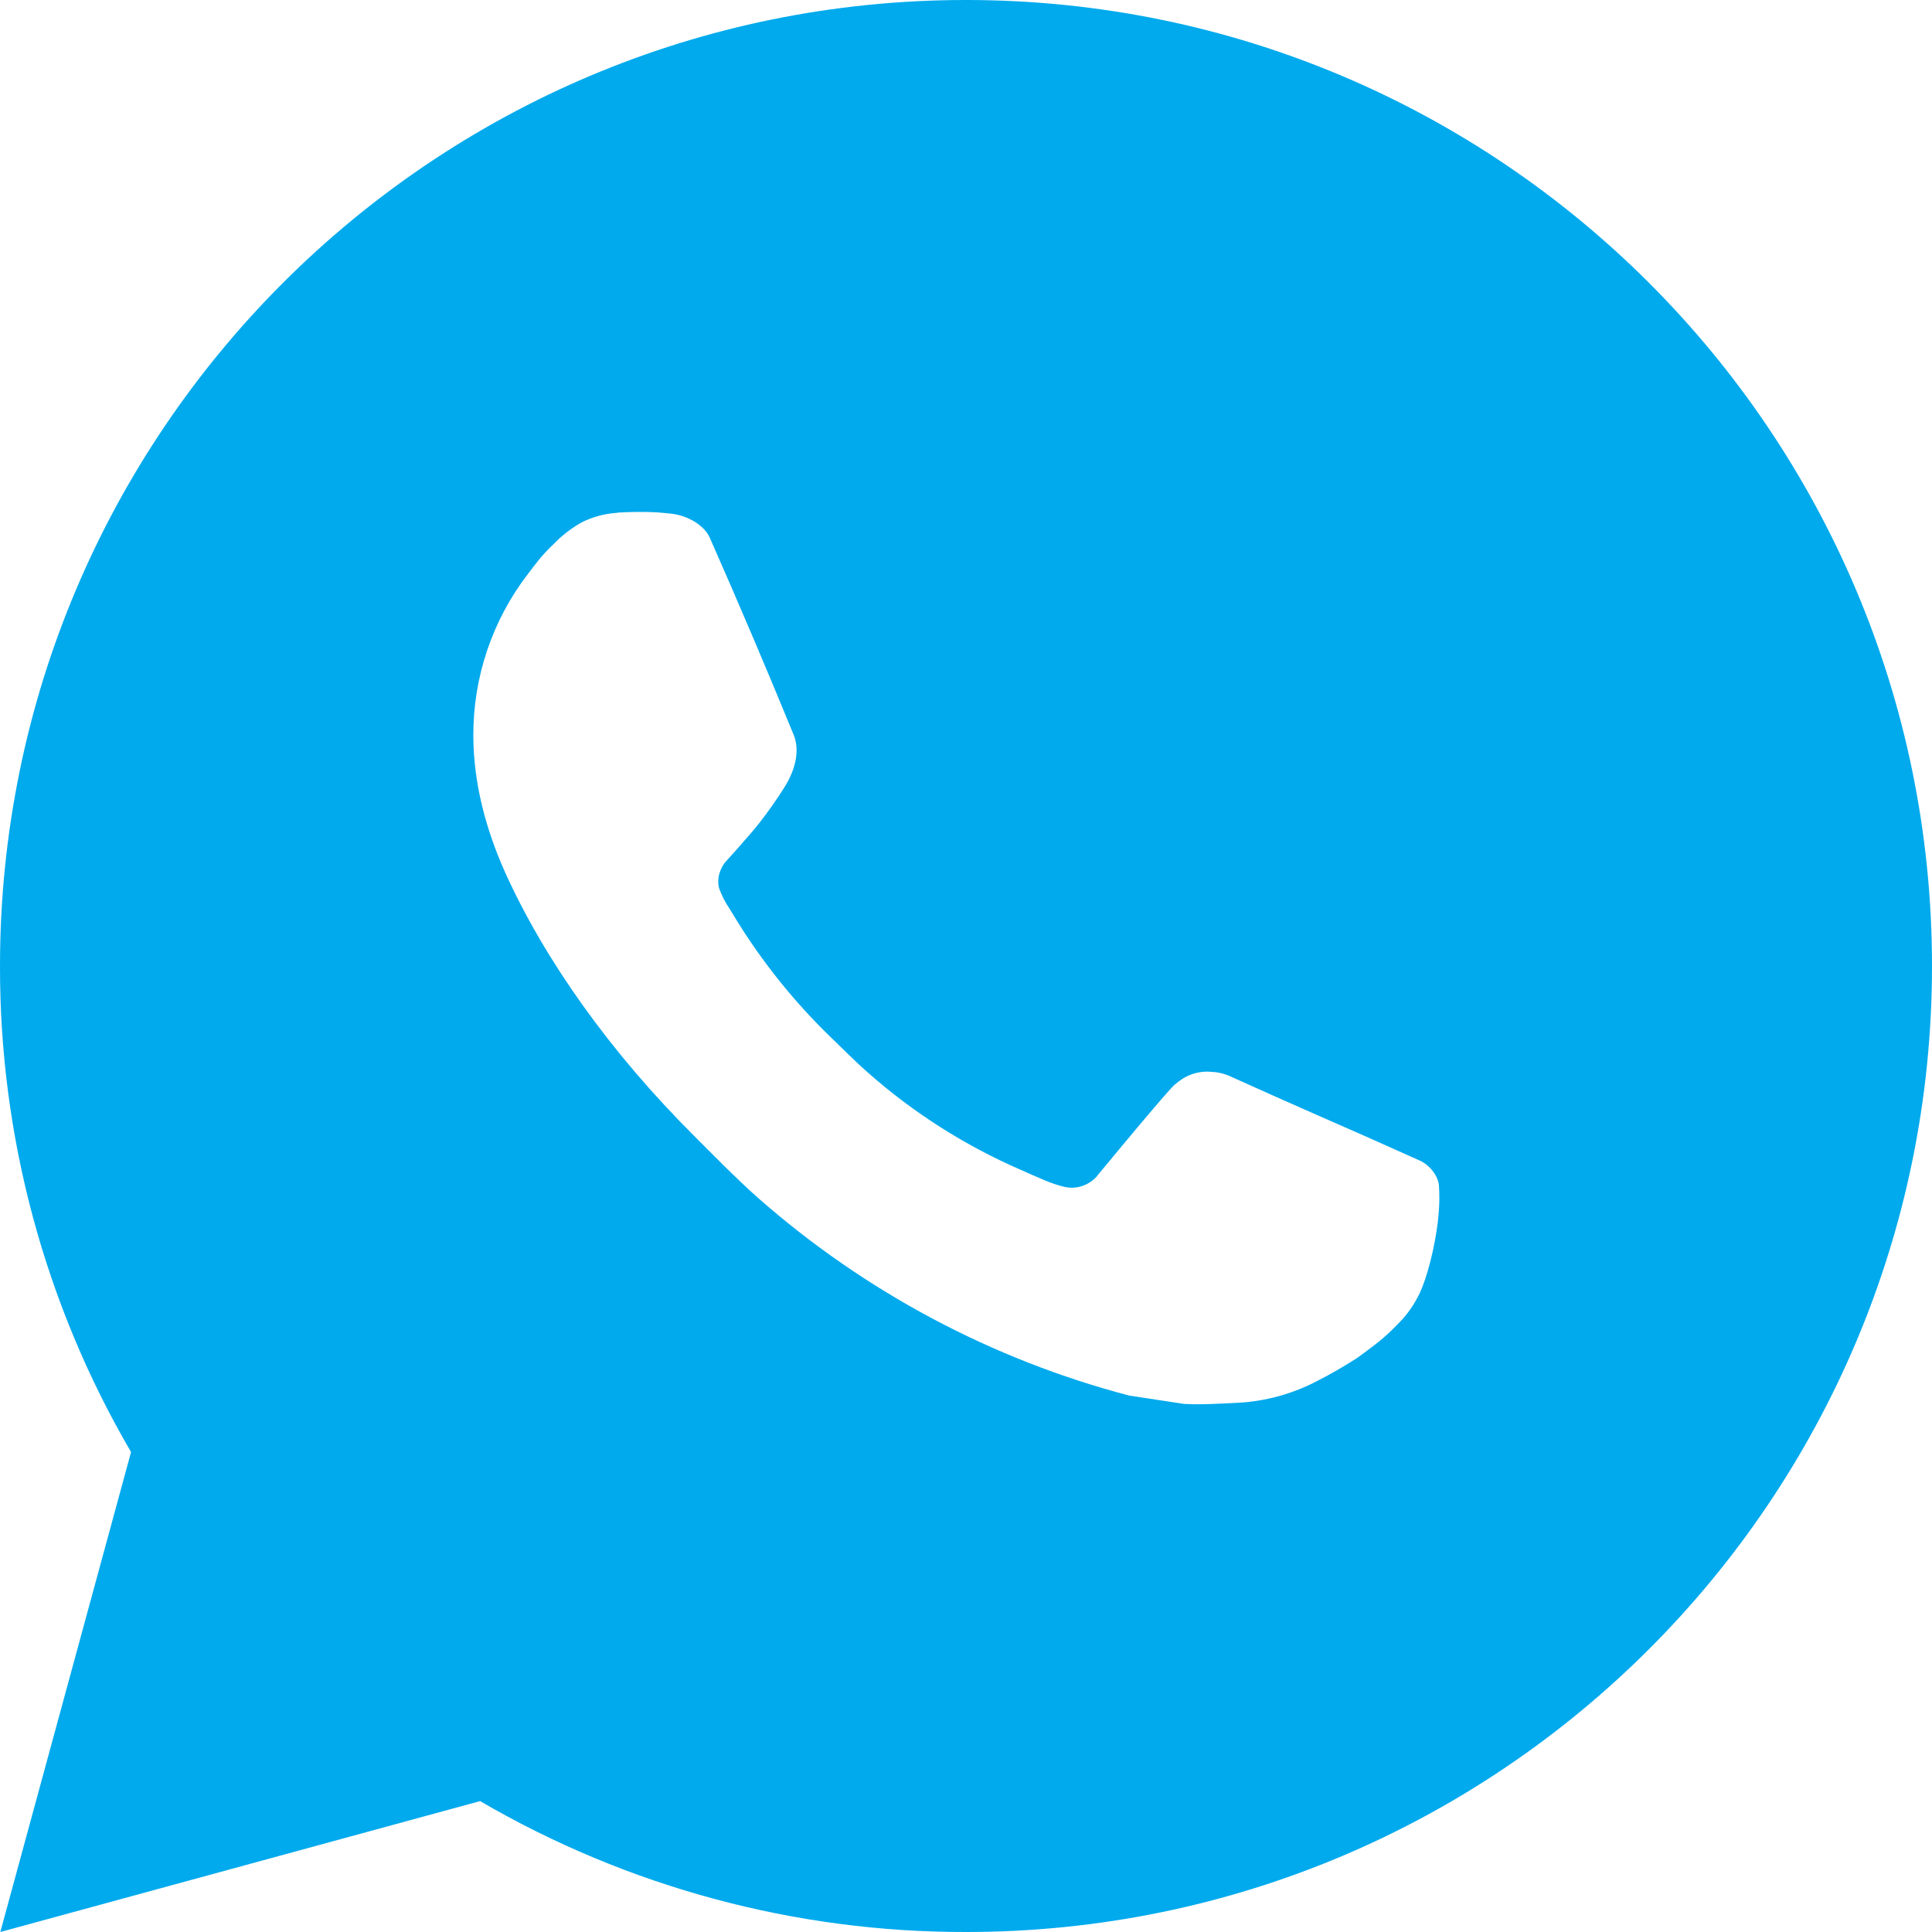
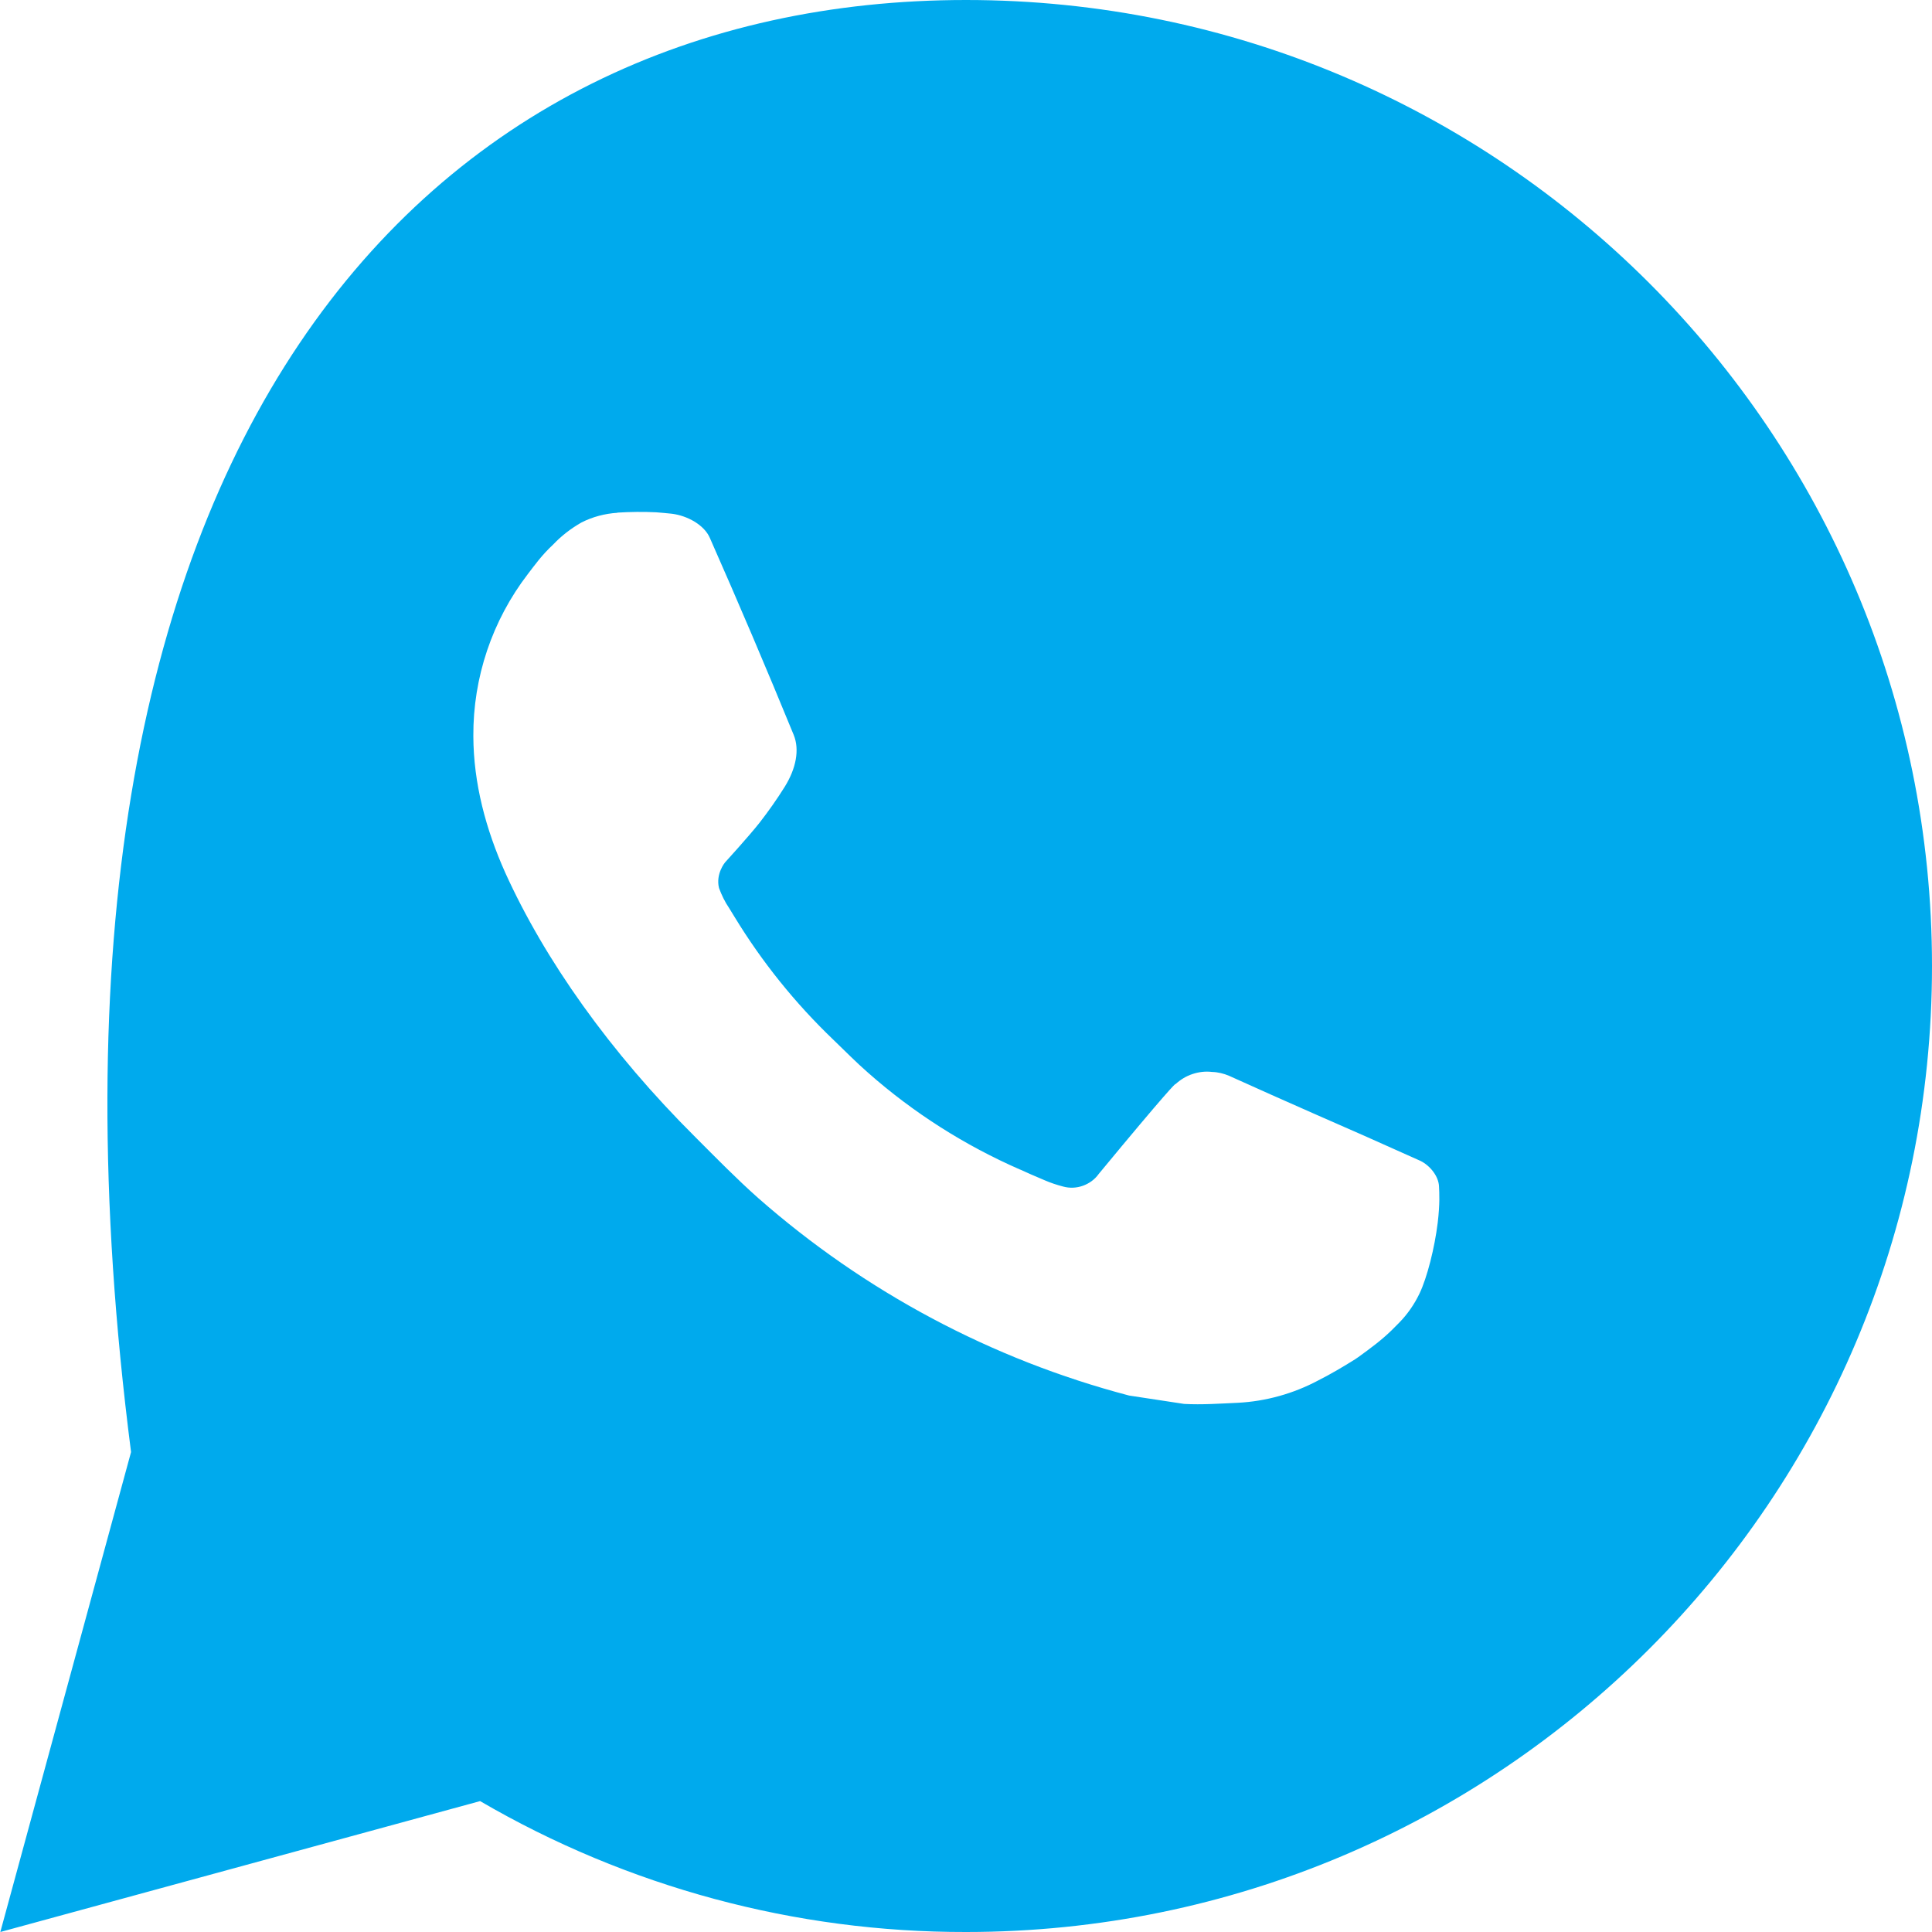
<svg xmlns="http://www.w3.org/2000/svg" width="12" height="12" viewBox="0 0 12 12" fill="none">
-   <path d="M0.002 12L0.814 9.019C0.279 8.103 -0.002 7.061 8.05934e-06 6C8.05934e-06 2.686 2.686 0 6 0C9.314 0 12 2.686 12 6C12 9.314 9.314 12 6 12C4.94 12.002 3.898 11.721 2.982 11.187L0.002 12ZM3.835 3.185C3.757 3.19 3.681 3.21 3.612 3.245C3.547 3.282 3.487 3.328 3.436 3.382C3.364 3.449 3.323 3.508 3.279 3.565C3.057 3.854 2.938 4.208 2.94 4.572C2.941 4.866 3.018 5.152 3.138 5.42C3.383 5.961 3.787 6.534 4.321 7.065C4.449 7.193 4.574 7.321 4.709 7.441C5.371 8.023 6.16 8.444 7.013 8.668L7.355 8.72C7.466 8.726 7.577 8.718 7.688 8.713C7.863 8.704 8.034 8.656 8.188 8.574C8.267 8.534 8.343 8.489 8.418 8.442C8.418 8.442 8.444 8.425 8.493 8.388C8.574 8.328 8.624 8.285 8.691 8.215C8.741 8.164 8.784 8.103 8.817 8.034C8.864 7.936 8.911 7.75 8.93 7.594C8.944 7.475 8.94 7.411 8.938 7.37C8.936 7.306 8.882 7.24 8.824 7.211L8.475 7.055C8.475 7.055 7.953 6.827 7.634 6.682C7.601 6.668 7.565 6.659 7.528 6.658C7.487 6.653 7.446 6.658 7.407 6.671C7.367 6.684 7.332 6.706 7.301 6.734V6.733C7.298 6.733 7.258 6.767 6.824 7.292C6.8 7.326 6.765 7.351 6.726 7.365C6.687 7.379 6.644 7.381 6.604 7.37C6.565 7.36 6.526 7.347 6.489 7.331C6.415 7.3 6.389 7.288 6.338 7.265L6.335 7.264C5.992 7.114 5.674 6.912 5.393 6.664C5.317 6.598 5.247 6.526 5.175 6.457C4.939 6.231 4.733 5.975 4.563 5.696L4.528 5.639C4.502 5.601 4.482 5.559 4.466 5.516C4.444 5.428 4.503 5.357 4.503 5.357C4.503 5.357 4.649 5.197 4.717 5.111C4.773 5.039 4.826 4.964 4.874 4.887C4.945 4.773 4.967 4.656 4.93 4.565C4.762 4.155 4.588 3.746 4.409 3.341C4.374 3.26 4.269 3.203 4.174 3.191C4.141 3.188 4.109 3.184 4.076 3.182C3.996 3.178 3.915 3.179 3.835 3.184V3.185Z" fill="#00AAED" />
+   <path d="M0.002 12L0.814 9.019C8.05934e-06 2.686 2.686 0 6 0C9.314 0 12 2.686 12 6C12 9.314 9.314 12 6 12C4.94 12.002 3.898 11.721 2.982 11.187L0.002 12ZM3.835 3.185C3.757 3.19 3.681 3.21 3.612 3.245C3.547 3.282 3.487 3.328 3.436 3.382C3.364 3.449 3.323 3.508 3.279 3.565C3.057 3.854 2.938 4.208 2.94 4.572C2.941 4.866 3.018 5.152 3.138 5.42C3.383 5.961 3.787 6.534 4.321 7.065C4.449 7.193 4.574 7.321 4.709 7.441C5.371 8.023 6.16 8.444 7.013 8.668L7.355 8.72C7.466 8.726 7.577 8.718 7.688 8.713C7.863 8.704 8.034 8.656 8.188 8.574C8.267 8.534 8.343 8.489 8.418 8.442C8.418 8.442 8.444 8.425 8.493 8.388C8.574 8.328 8.624 8.285 8.691 8.215C8.741 8.164 8.784 8.103 8.817 8.034C8.864 7.936 8.911 7.75 8.93 7.594C8.944 7.475 8.94 7.411 8.938 7.37C8.936 7.306 8.882 7.24 8.824 7.211L8.475 7.055C8.475 7.055 7.953 6.827 7.634 6.682C7.601 6.668 7.565 6.659 7.528 6.658C7.487 6.653 7.446 6.658 7.407 6.671C7.367 6.684 7.332 6.706 7.301 6.734V6.733C7.298 6.733 7.258 6.767 6.824 7.292C6.8 7.326 6.765 7.351 6.726 7.365C6.687 7.379 6.644 7.381 6.604 7.37C6.565 7.36 6.526 7.347 6.489 7.331C6.415 7.3 6.389 7.288 6.338 7.265L6.335 7.264C5.992 7.114 5.674 6.912 5.393 6.664C5.317 6.598 5.247 6.526 5.175 6.457C4.939 6.231 4.733 5.975 4.563 5.696L4.528 5.639C4.502 5.601 4.482 5.559 4.466 5.516C4.444 5.428 4.503 5.357 4.503 5.357C4.503 5.357 4.649 5.197 4.717 5.111C4.773 5.039 4.826 4.964 4.874 4.887C4.945 4.773 4.967 4.656 4.93 4.565C4.762 4.155 4.588 3.746 4.409 3.341C4.374 3.26 4.269 3.203 4.174 3.191C4.141 3.188 4.109 3.184 4.076 3.182C3.996 3.178 3.915 3.179 3.835 3.184V3.185Z" fill="#00AAED" />
</svg>